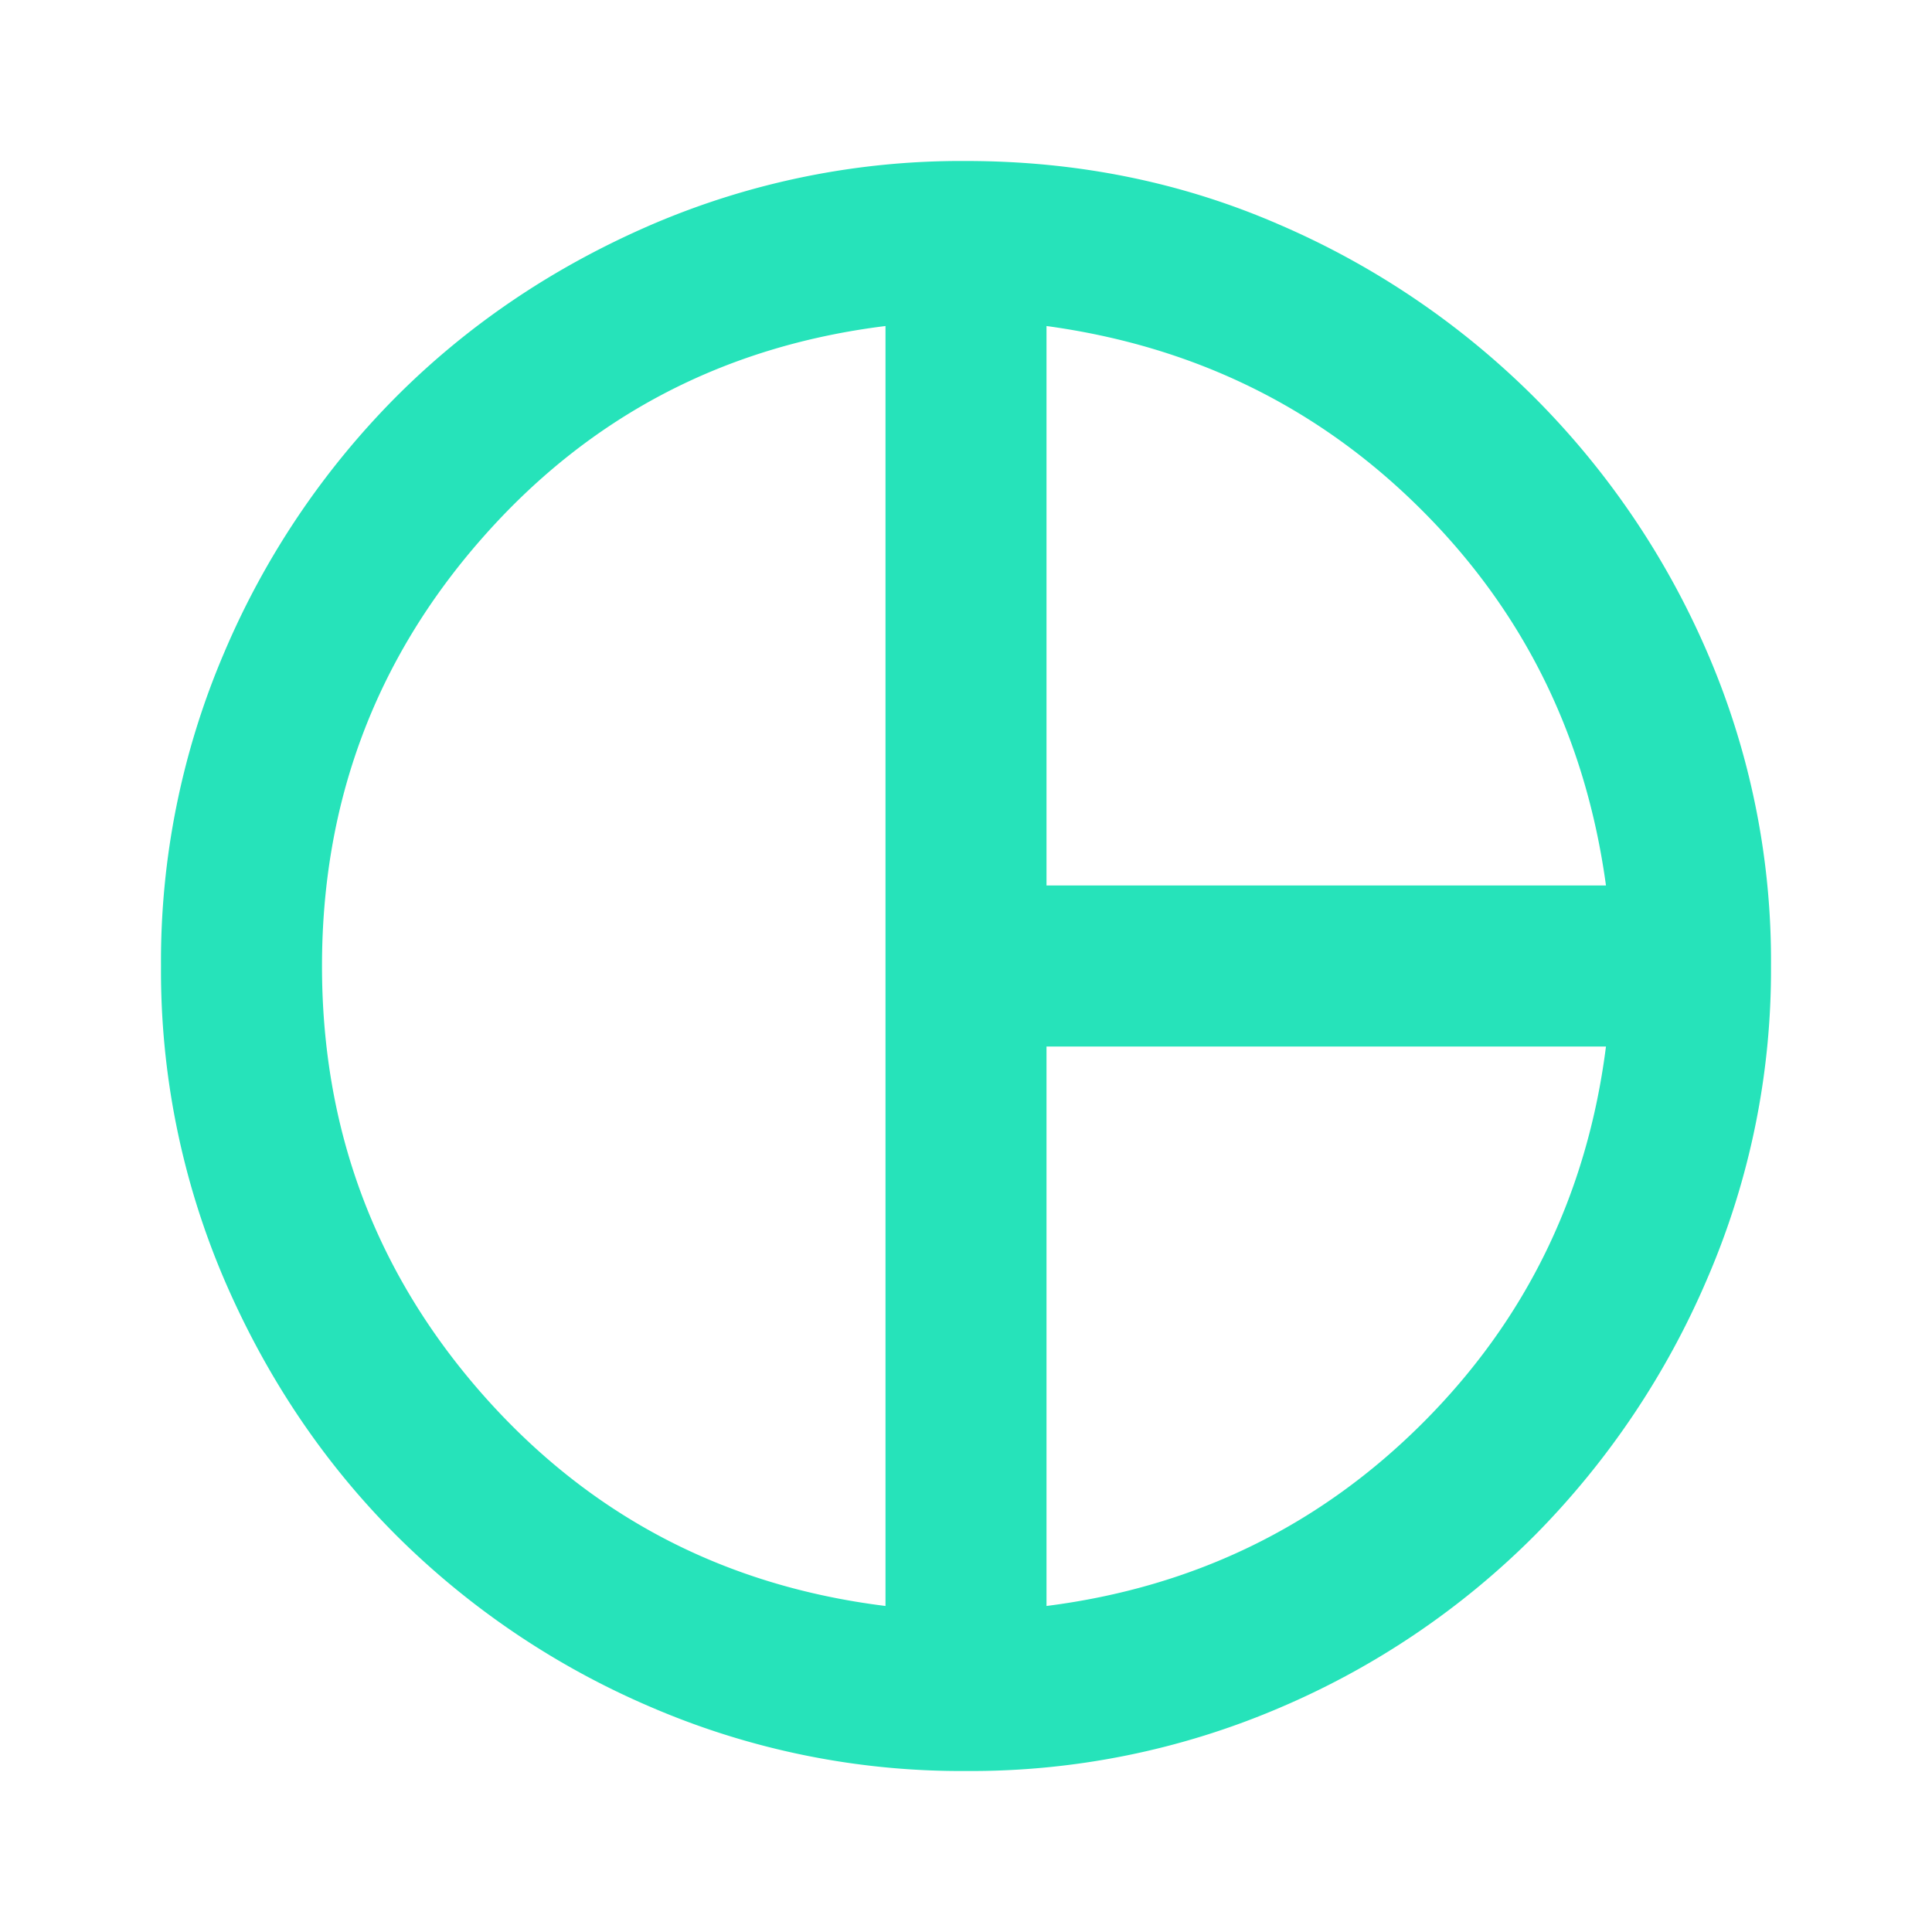
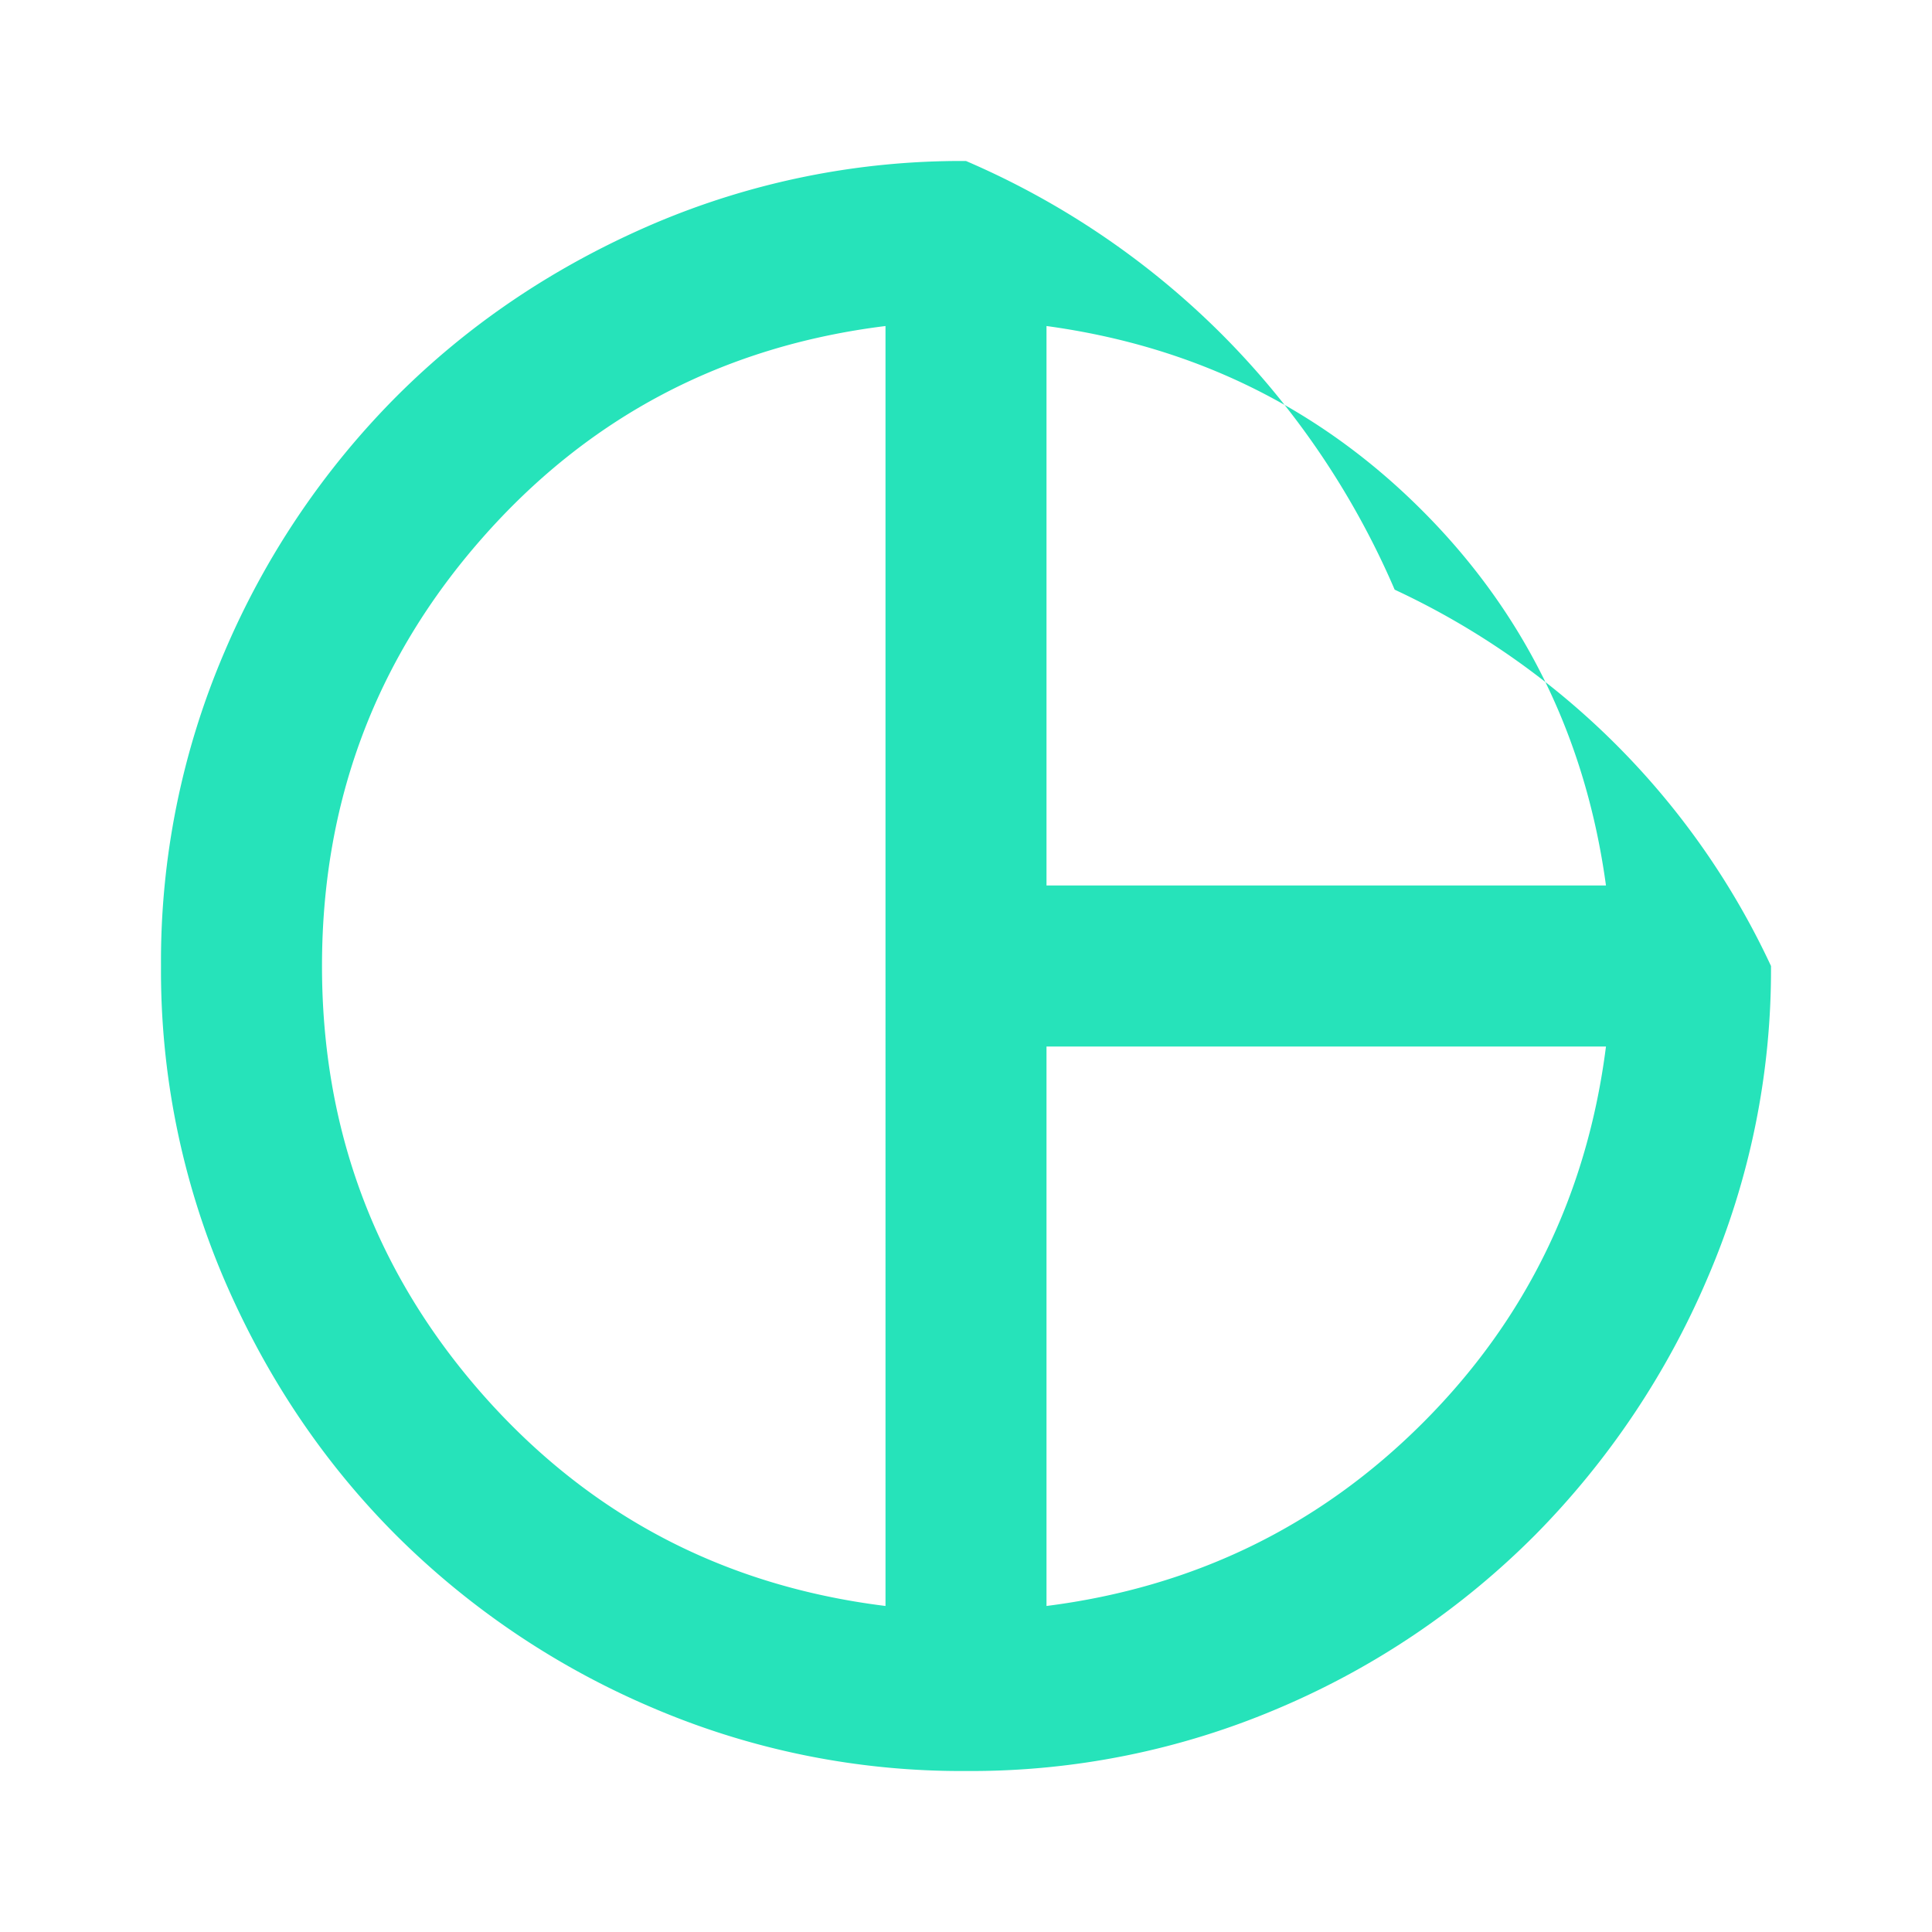
<svg xmlns="http://www.w3.org/2000/svg" width="24" height="24" viewBox="0 0 24 24" fill="none">
-   <path d="M13 11h6.95c-.25-1.833-1.012-3.388-2.287-4.662C16.387 5.062 14.833 4.3 13 4.05V11zm-2 8.95V4.05c-2.017.25-3.688 1.13-5.013 2.638C4.662 8.195 4 9.966 4 12c0 2.033.662 3.804 1.987 5.313C7.313 18.82 8.983 19.7 11 19.95zm2 0c1.833-.233 3.392-.992 4.675-2.275S19.717 14.833 19.95 13H13v6.95zM12 22a9.738 9.738 0 01-3.9-.788 10.099 10.099 0 01-3.175-2.137c-.9-.9-1.612-1.958-2.137-3.175A9.738 9.738 0 012 12a9.74 9.74 0 01.788-3.9 10.099 10.099 0 012.137-3.175c.9-.9 1.958-1.612 3.175-2.137A9.738 9.738 0 0112 2c1.383 0 2.68.263 3.887.788a10.183 10.183 0 013.175 2.15 10.184 10.184 0 012.15 3.175A9.649 9.649 0 0122 12a9.676 9.676 0 01-.788 3.875 10.25 10.25 0 01-2.137 3.188 9.994 9.994 0 01-3.175 2.15A9.738 9.738 0 0112 22z" fill="#26E3BA" />
+   <path d="M13 11h6.95c-.25-1.833-1.012-3.388-2.287-4.662C16.387 5.062 14.833 4.3 13 4.05V11zm-2 8.95V4.05c-2.017.25-3.688 1.13-5.013 2.638C4.662 8.195 4 9.966 4 12c0 2.033.662 3.804 1.987 5.313C7.313 18.82 8.983 19.7 11 19.95zm2 0c1.833-.233 3.392-.992 4.675-2.275S19.717 14.833 19.95 13H13v6.95zM12 22a9.738 9.738 0 01-3.9-.788 10.099 10.099 0 01-3.175-2.137c-.9-.9-1.612-1.958-2.137-3.175A9.738 9.738 0 012 12a9.74 9.74 0 01.788-3.9 10.099 10.099 0 012.137-3.175c.9-.9 1.958-1.612 3.175-2.137A9.738 9.738 0 0112 2a10.183 10.183 0 013.175 2.15 10.184 10.184 0 012.15 3.175A9.649 9.649 0 0122 12a9.676 9.676 0 01-.788 3.875 10.25 10.25 0 01-2.137 3.188 9.994 9.994 0 01-3.175 2.15A9.738 9.738 0 0112 22z" fill="#26E3BA" />
</svg>